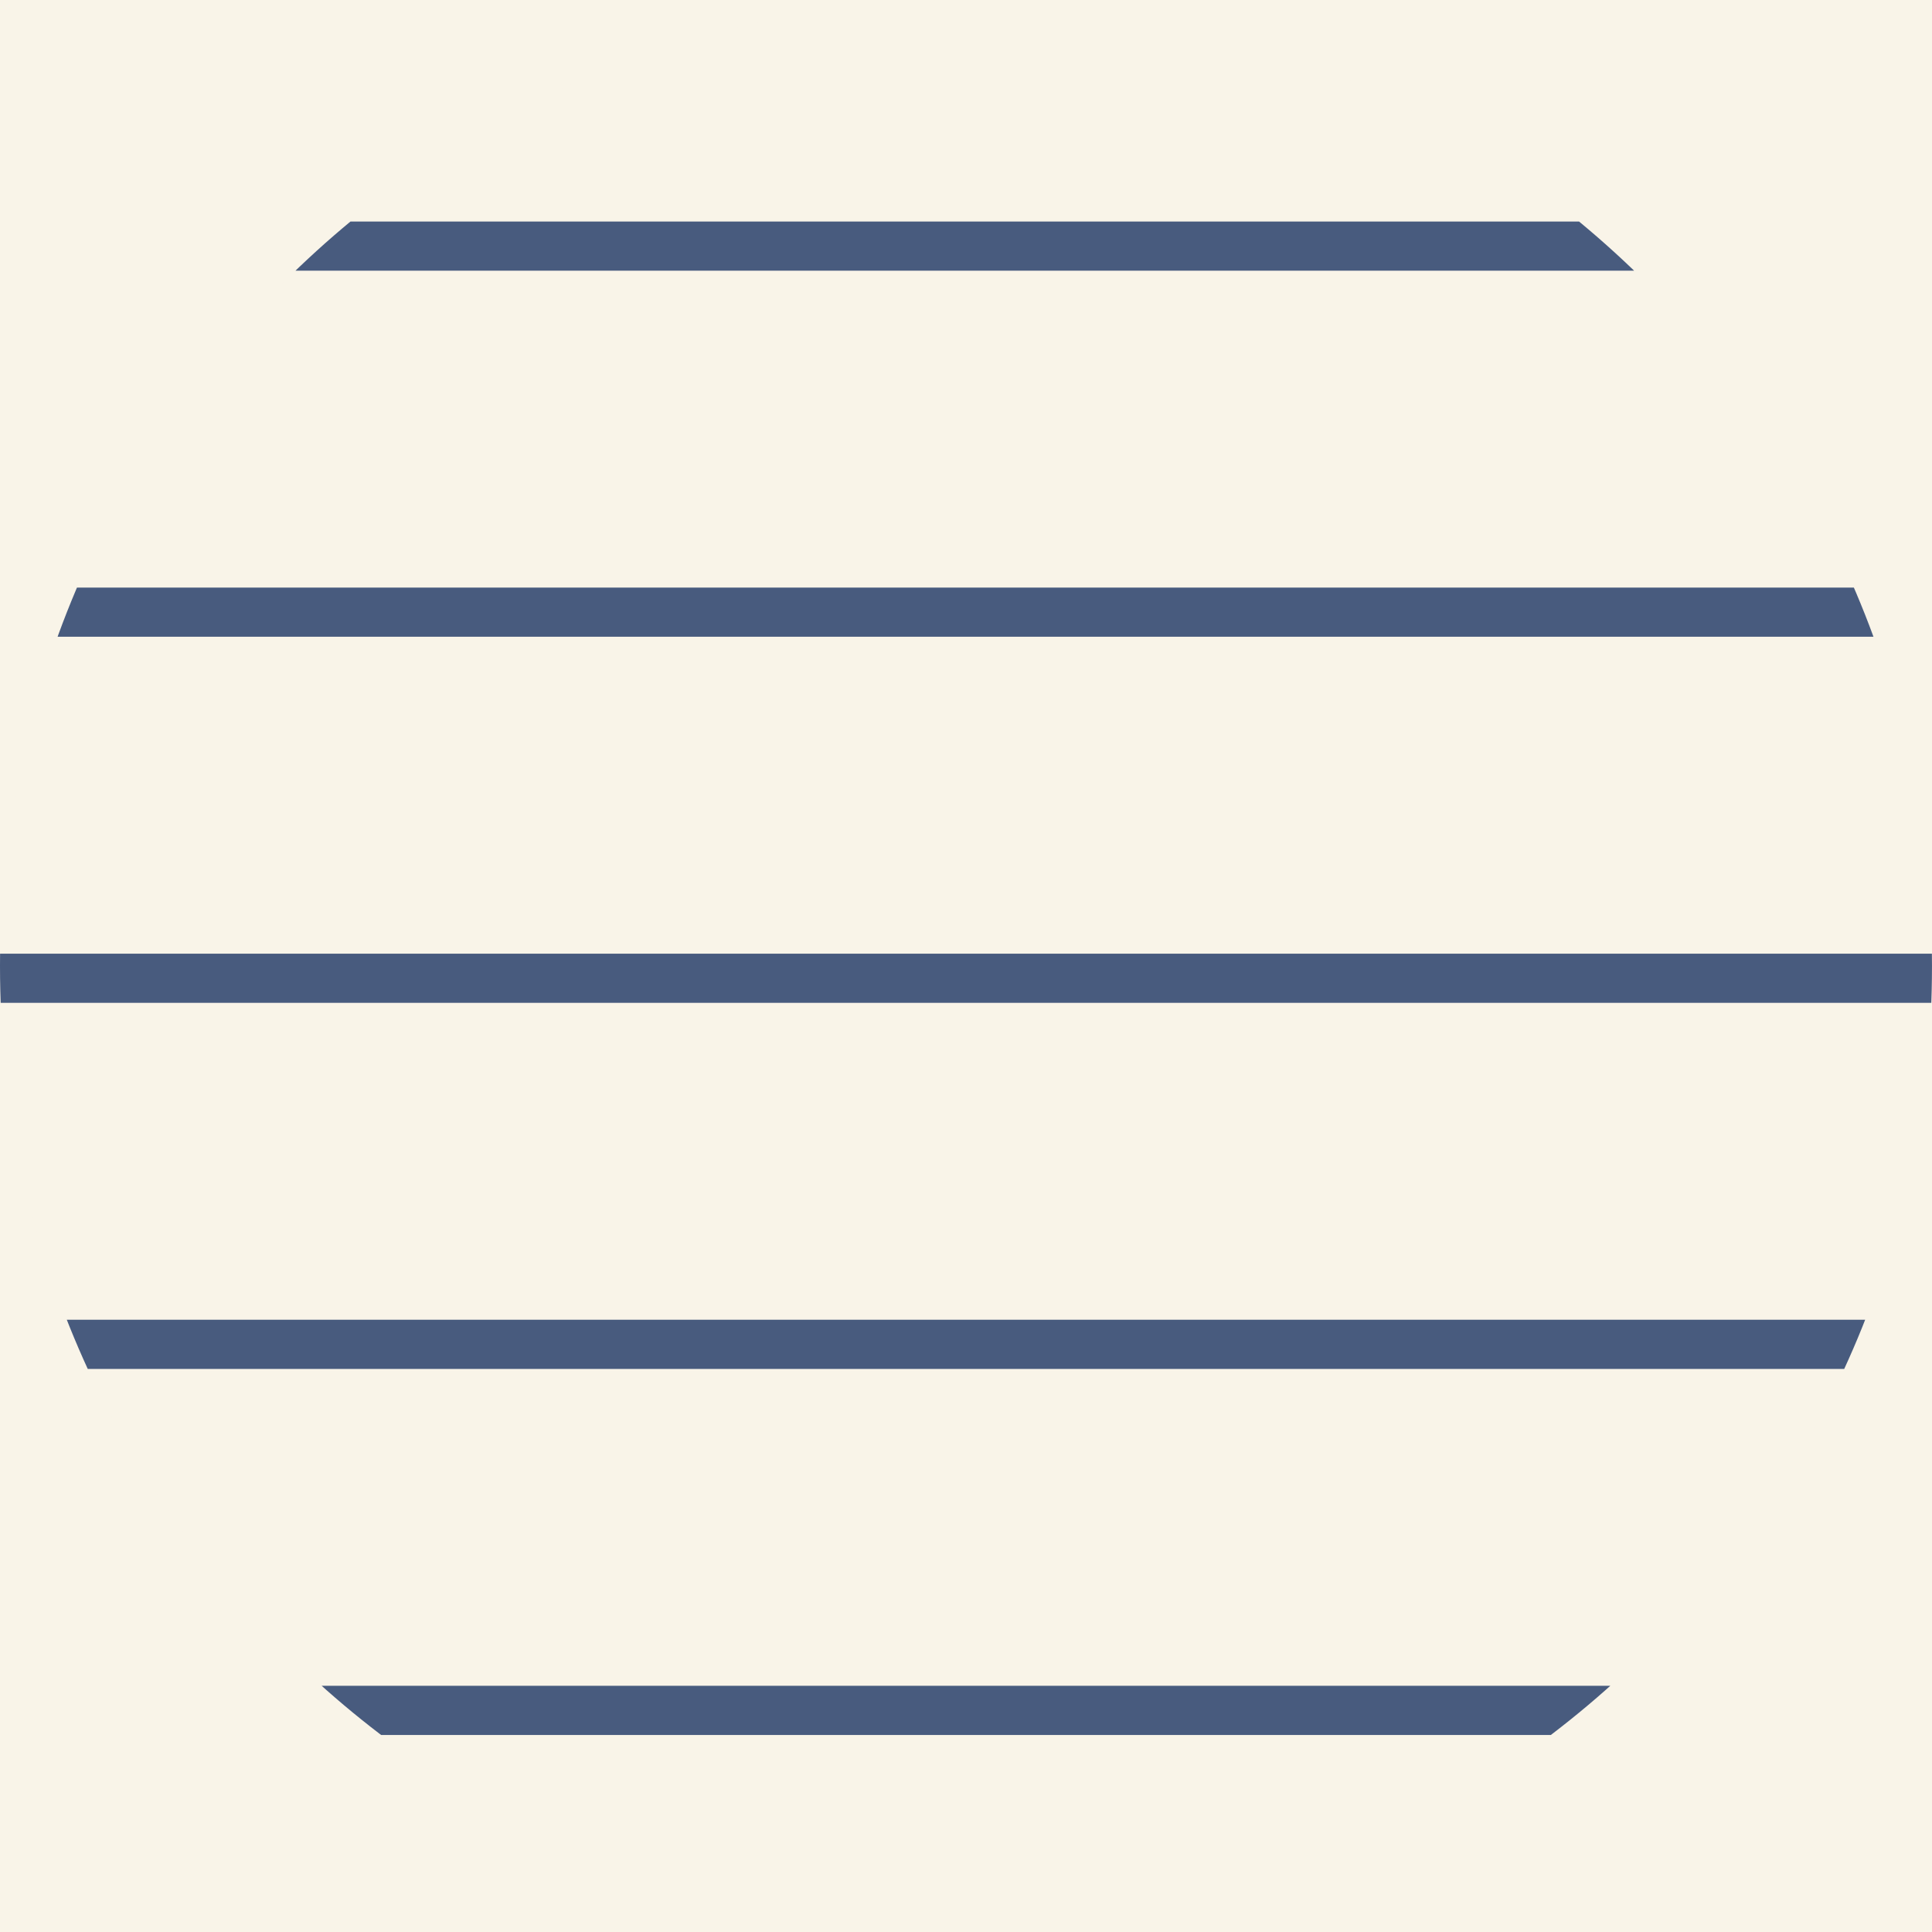
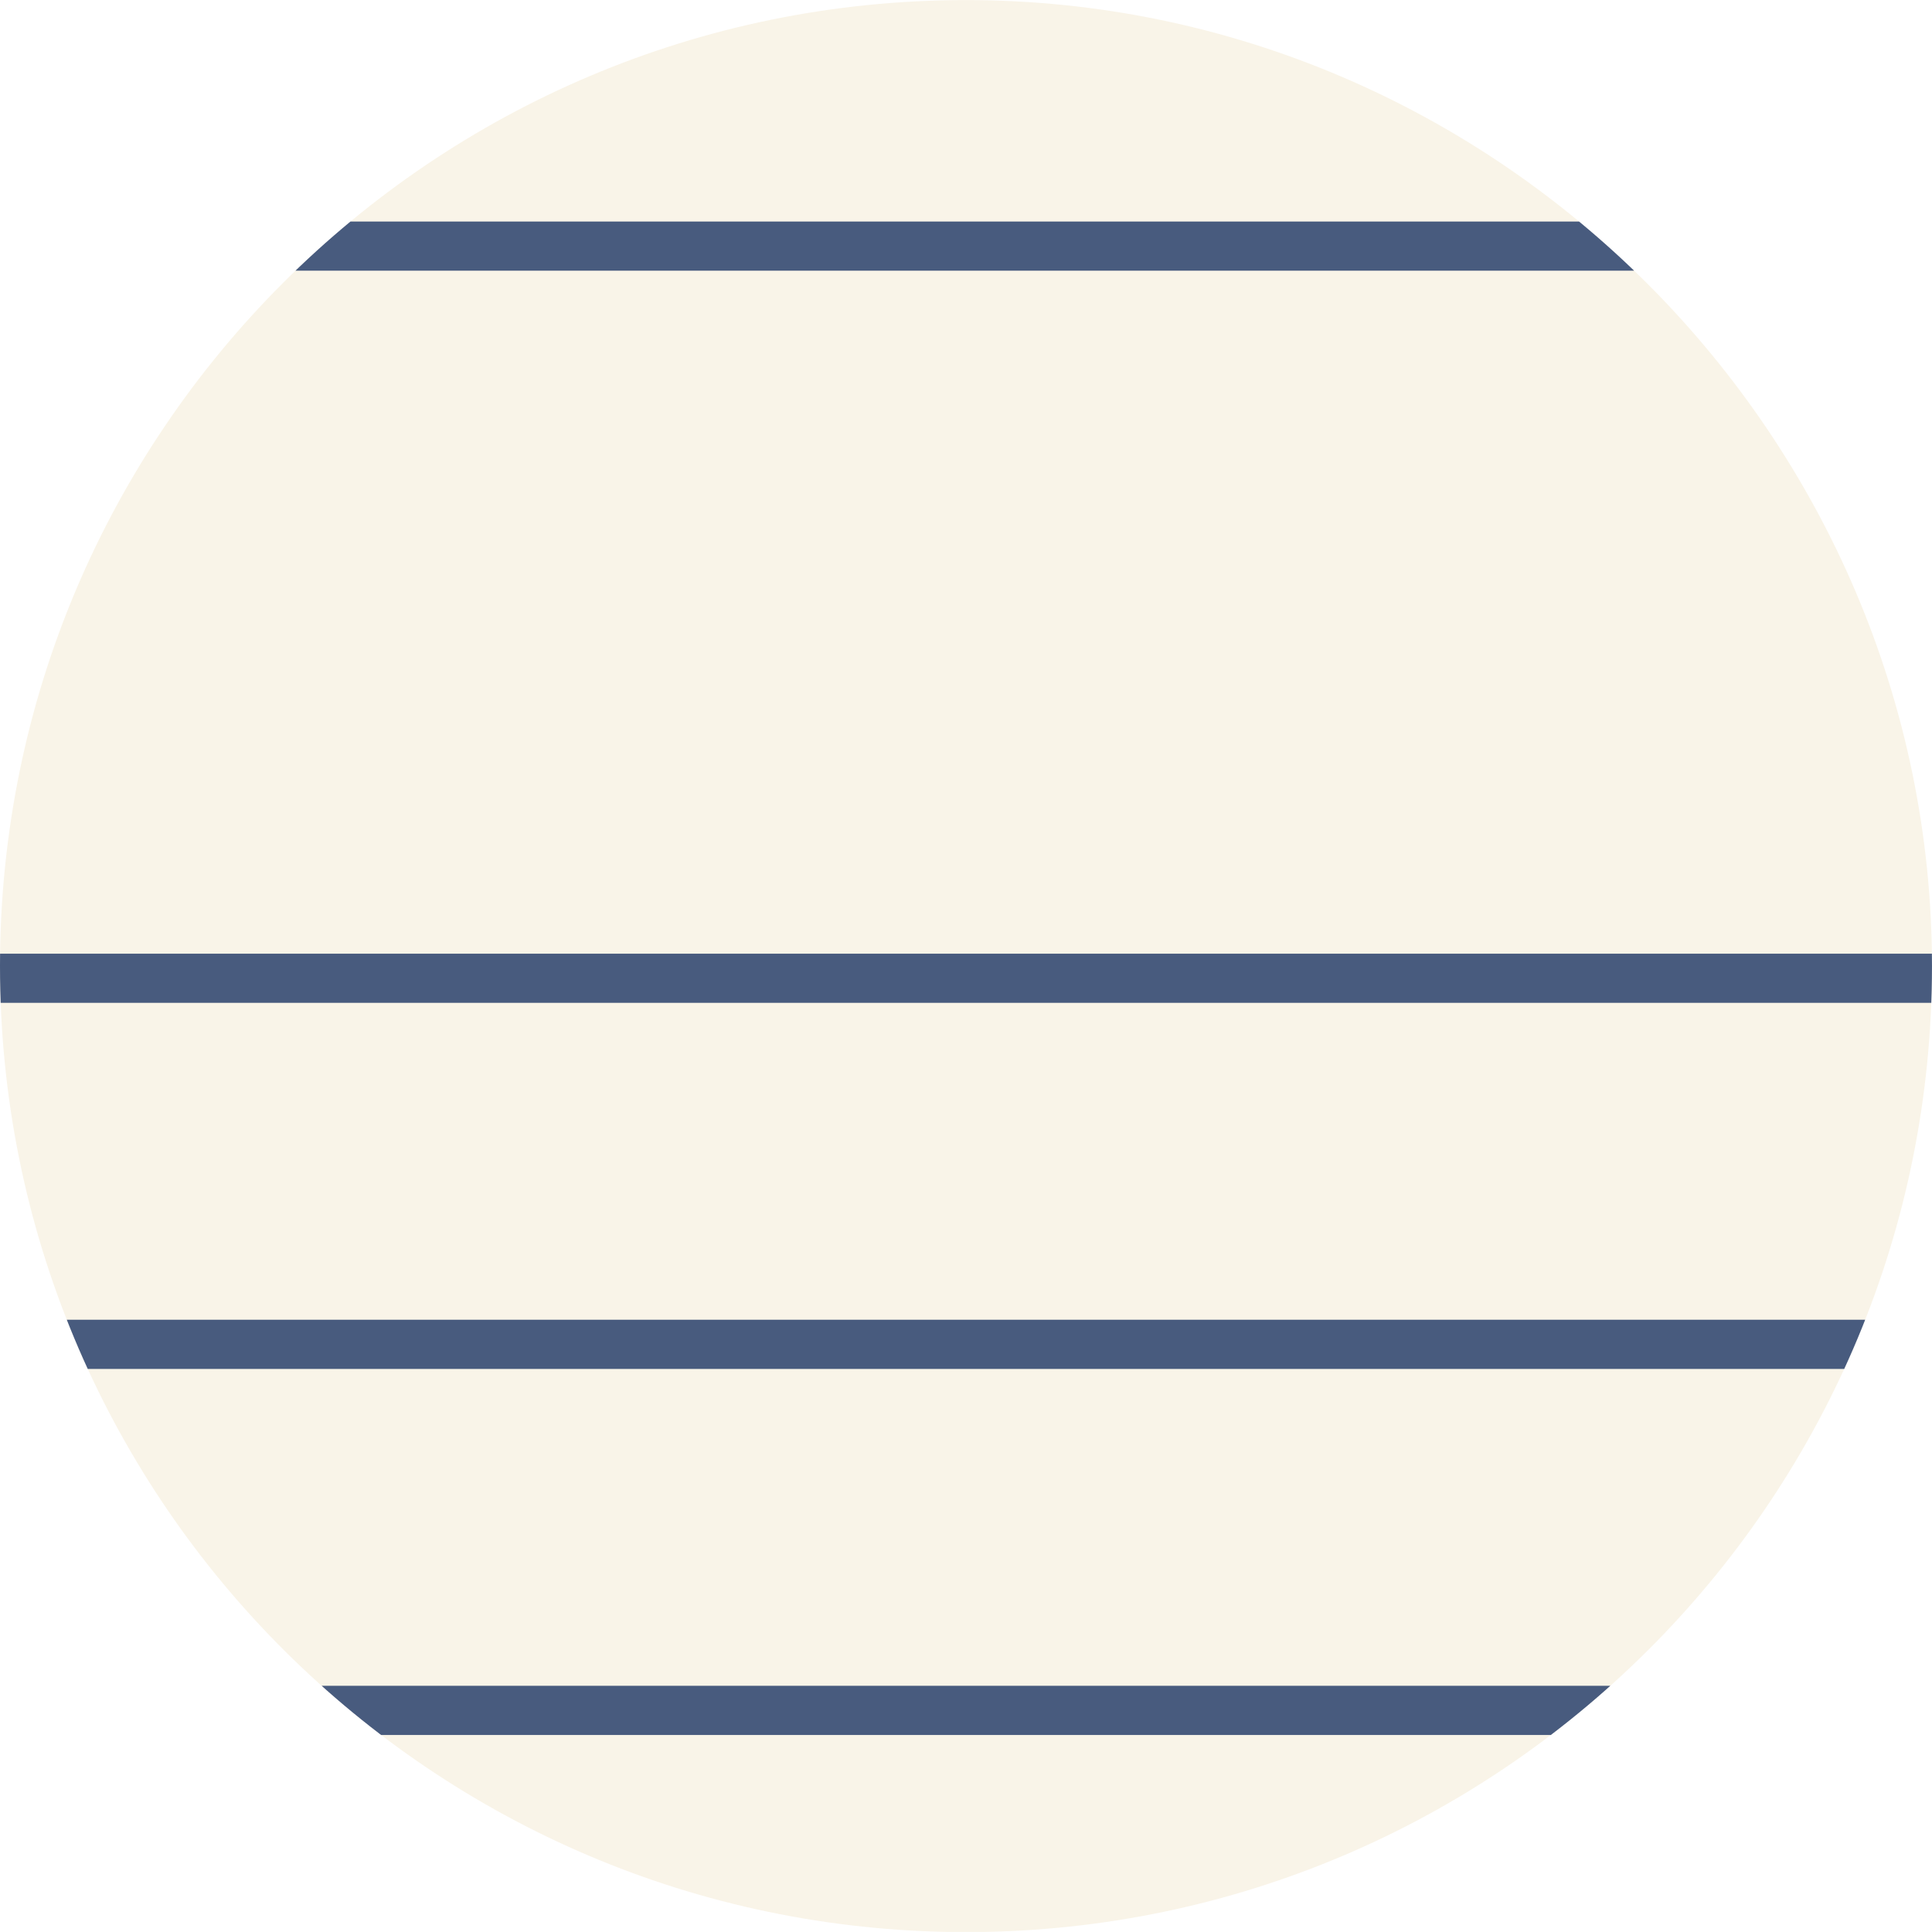
<svg xmlns="http://www.w3.org/2000/svg" viewBox="0 0 1000 1000">
  <defs>
    <style>
      .cls-1 {
        clip-path: url(#clippath);
      }

      .cls-2, .cls-3, .cls-4 {
        stroke-width: 0px;
      }

      .cls-2, .cls-5, .cls-6 {
        fill: none;
      }

      .cls-3 {
        fill: #485b7e;
      }

      .cls-5 {
        stroke: #231f20;
      }

      .cls-5, .cls-6 {
        stroke-miterlimit: 10;
        stroke-width: .64px;
      }

      .cls-6 {
        stroke: #2c2c2b;
      }

      .cls-4 {
        fill: #f9f4e8;
      }
    </style>
    <clipPath id="clippath">
      <path class="cls-2" d="M0,500.04c0,272.9,218.63,494.75,490.3,499.92h19.39c271.67-5.17,490.3-227.02,490.3-499.92S776.15.04,500,.04,0,223.89,0,500.04" />
    </clipPath>
  </defs>
  <g id="BG">
-     <rect class="cls-4" width="1000" height="1000" />
-   </g>
+     </g>
  <g id="Pattern">
    <g class="cls-1">
-       <path class="cls-4" d="M1300.4,579.84c0,442.05-358.35,800.41-800.41,800.41S-300.39,1021.9-300.39,579.84,57.96-220.56,499.99-220.56s800.41,358.35,800.41,800.41" />
-       <path class="cls-6" d="M1300.4,579.84c0,442.05-358.35,800.41-800.41,800.41S-300.39,1021.9-300.39,579.84,57.96-220.56,499.99-220.56s800.41,358.35,800.41,800.41Z" />
      <path class="cls-4" d="M1255.69,579.84c0,417.36-338.33,755.68-755.68,755.68S-255.69,997.2-255.69,579.84,82.65-175.84,500-175.84s755.68,338.33,755.68,755.68" />
-       <circle class="cls-5" cx="500" cy="579.84" r="755.69" />
      <rect class="cls-3" x="-355.44" y="114.66" width="1708.24" height="25.45" />
-       <rect class="cls-3" x="-355.44" y="304.13" width="1708.24" height="25.45" />
      <rect class="cls-3" x="-355.44" y="493.62" width="1708.24" height="25.45" />
      <rect class="cls-3" x="-355.44" y="683.1" width="1708.24" height="25.45" />
      <rect class="cls-3" x="-355.44" y="872.57" width="1708.24" height="25.45" />
      <circle class="cls-6" cx="500" cy="579.84" r="755.69" />
    </g>
  </g>
</svg>